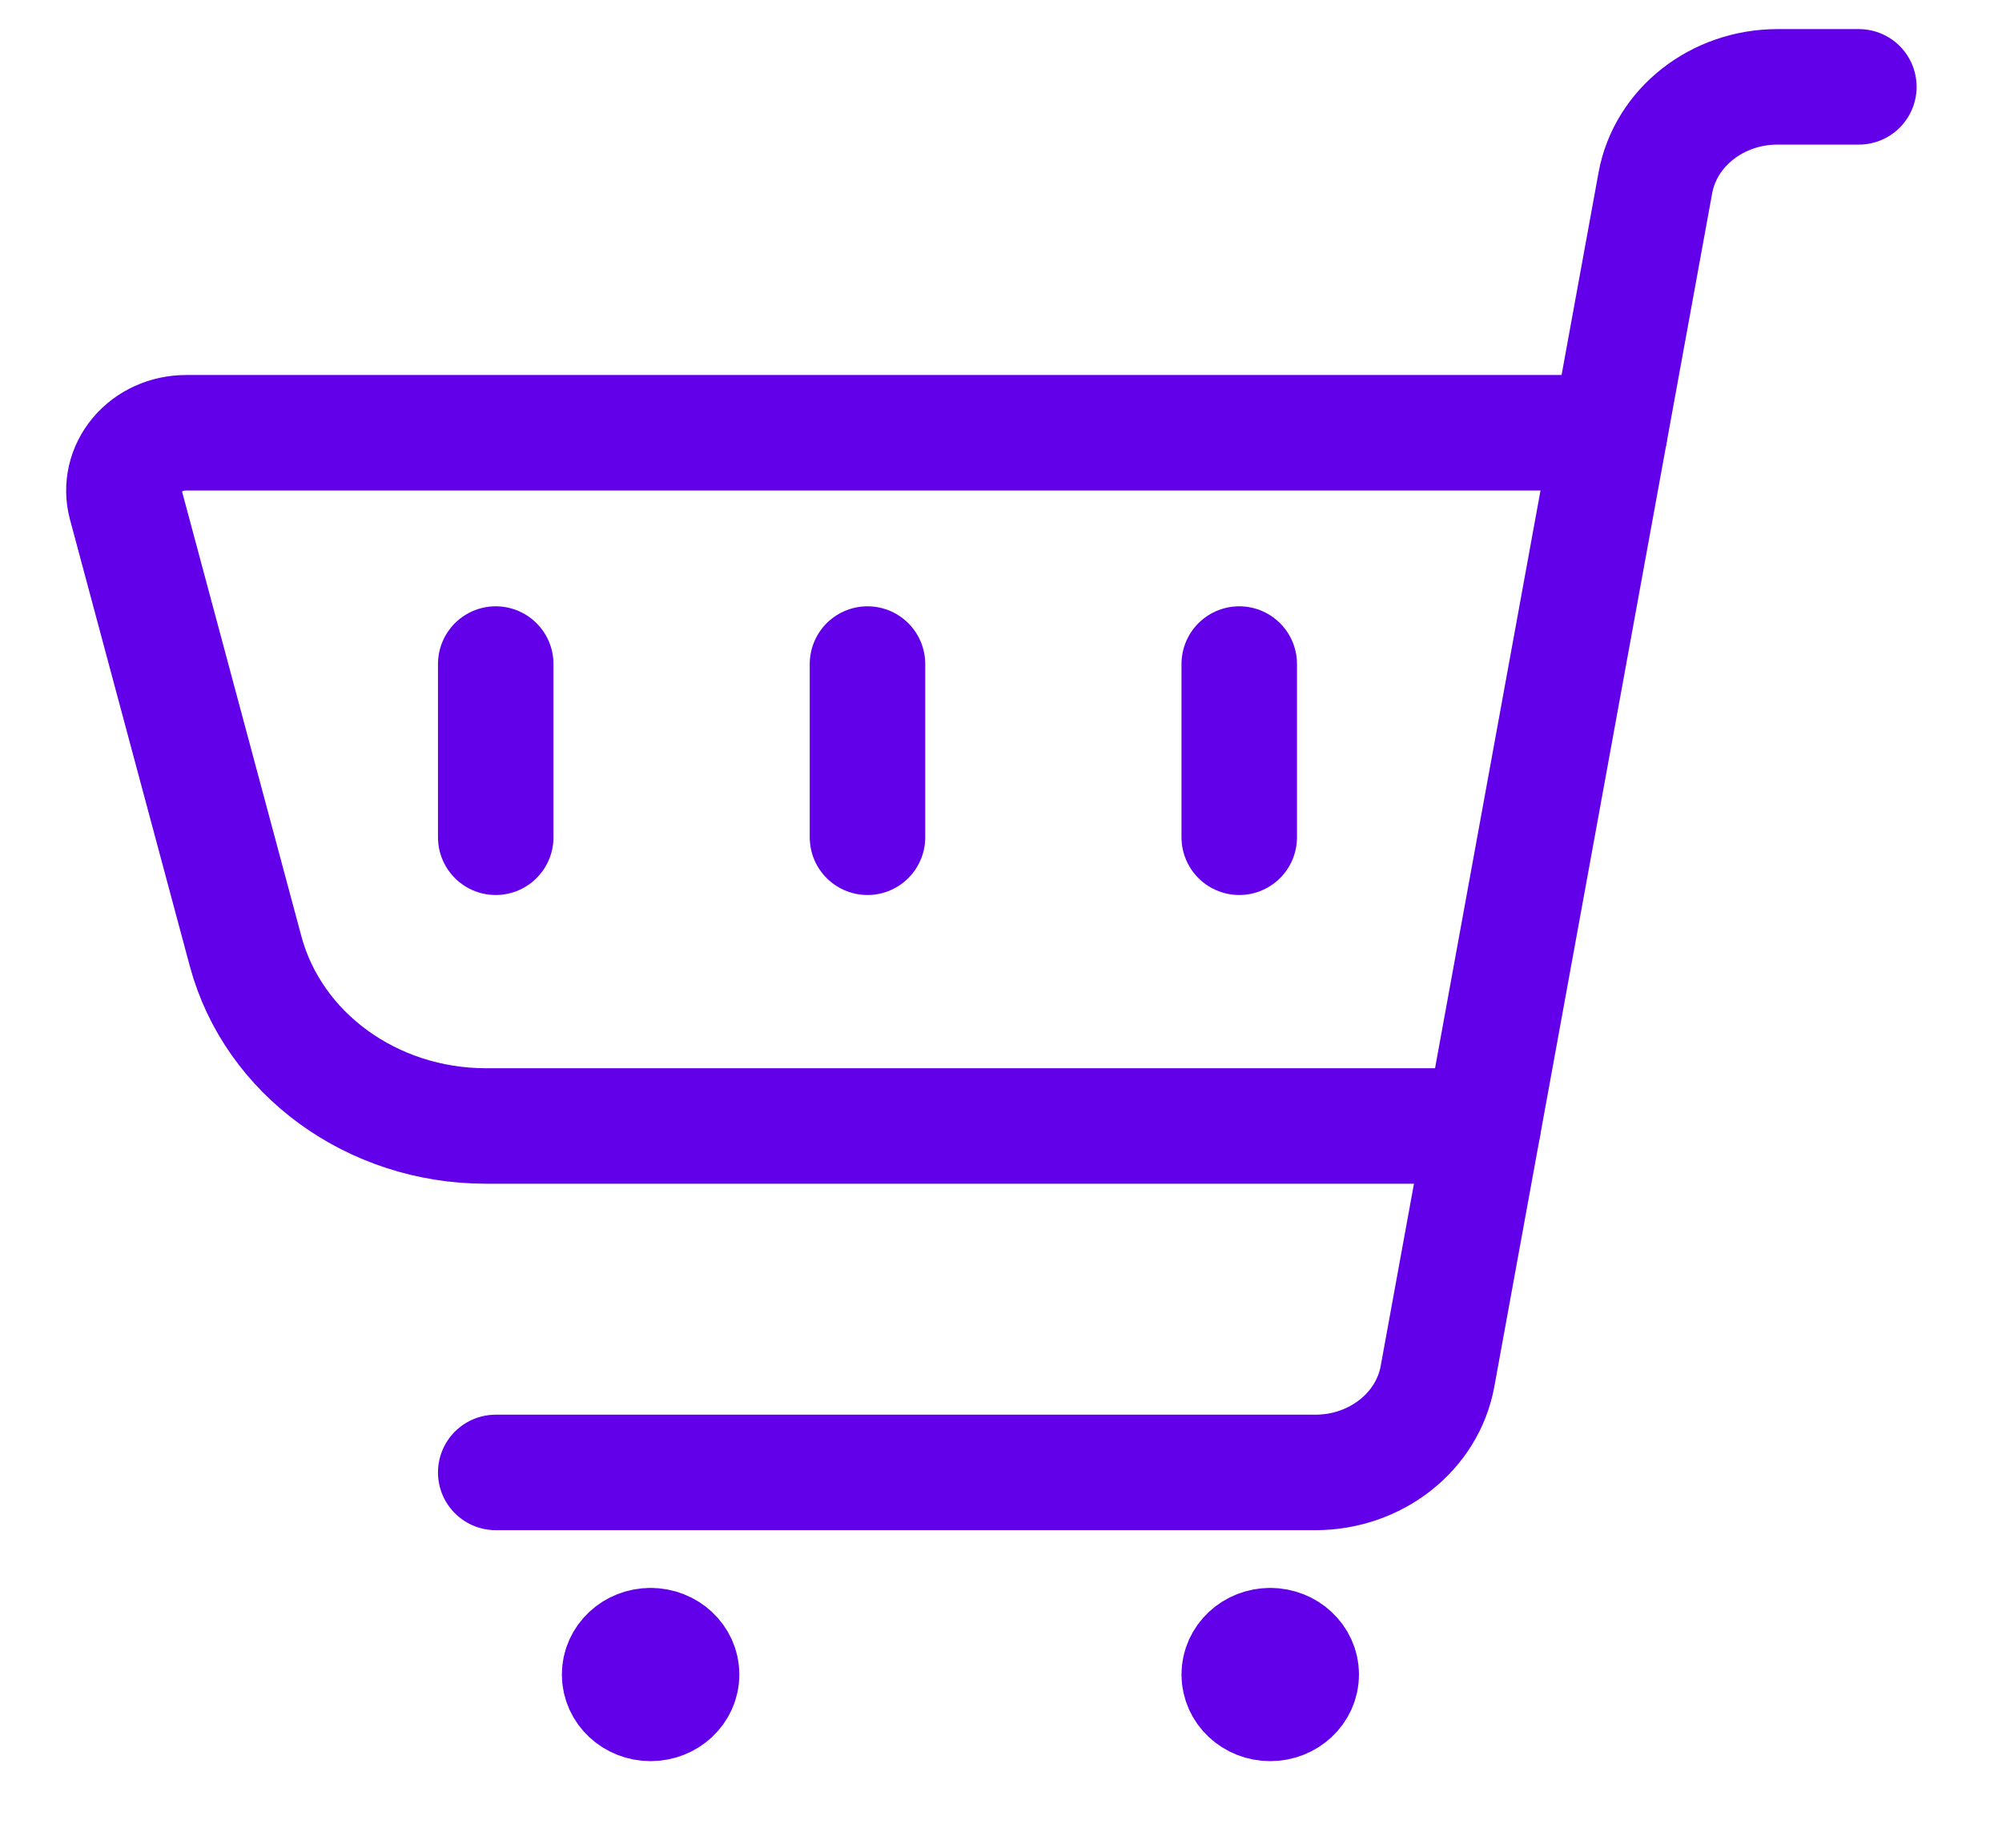
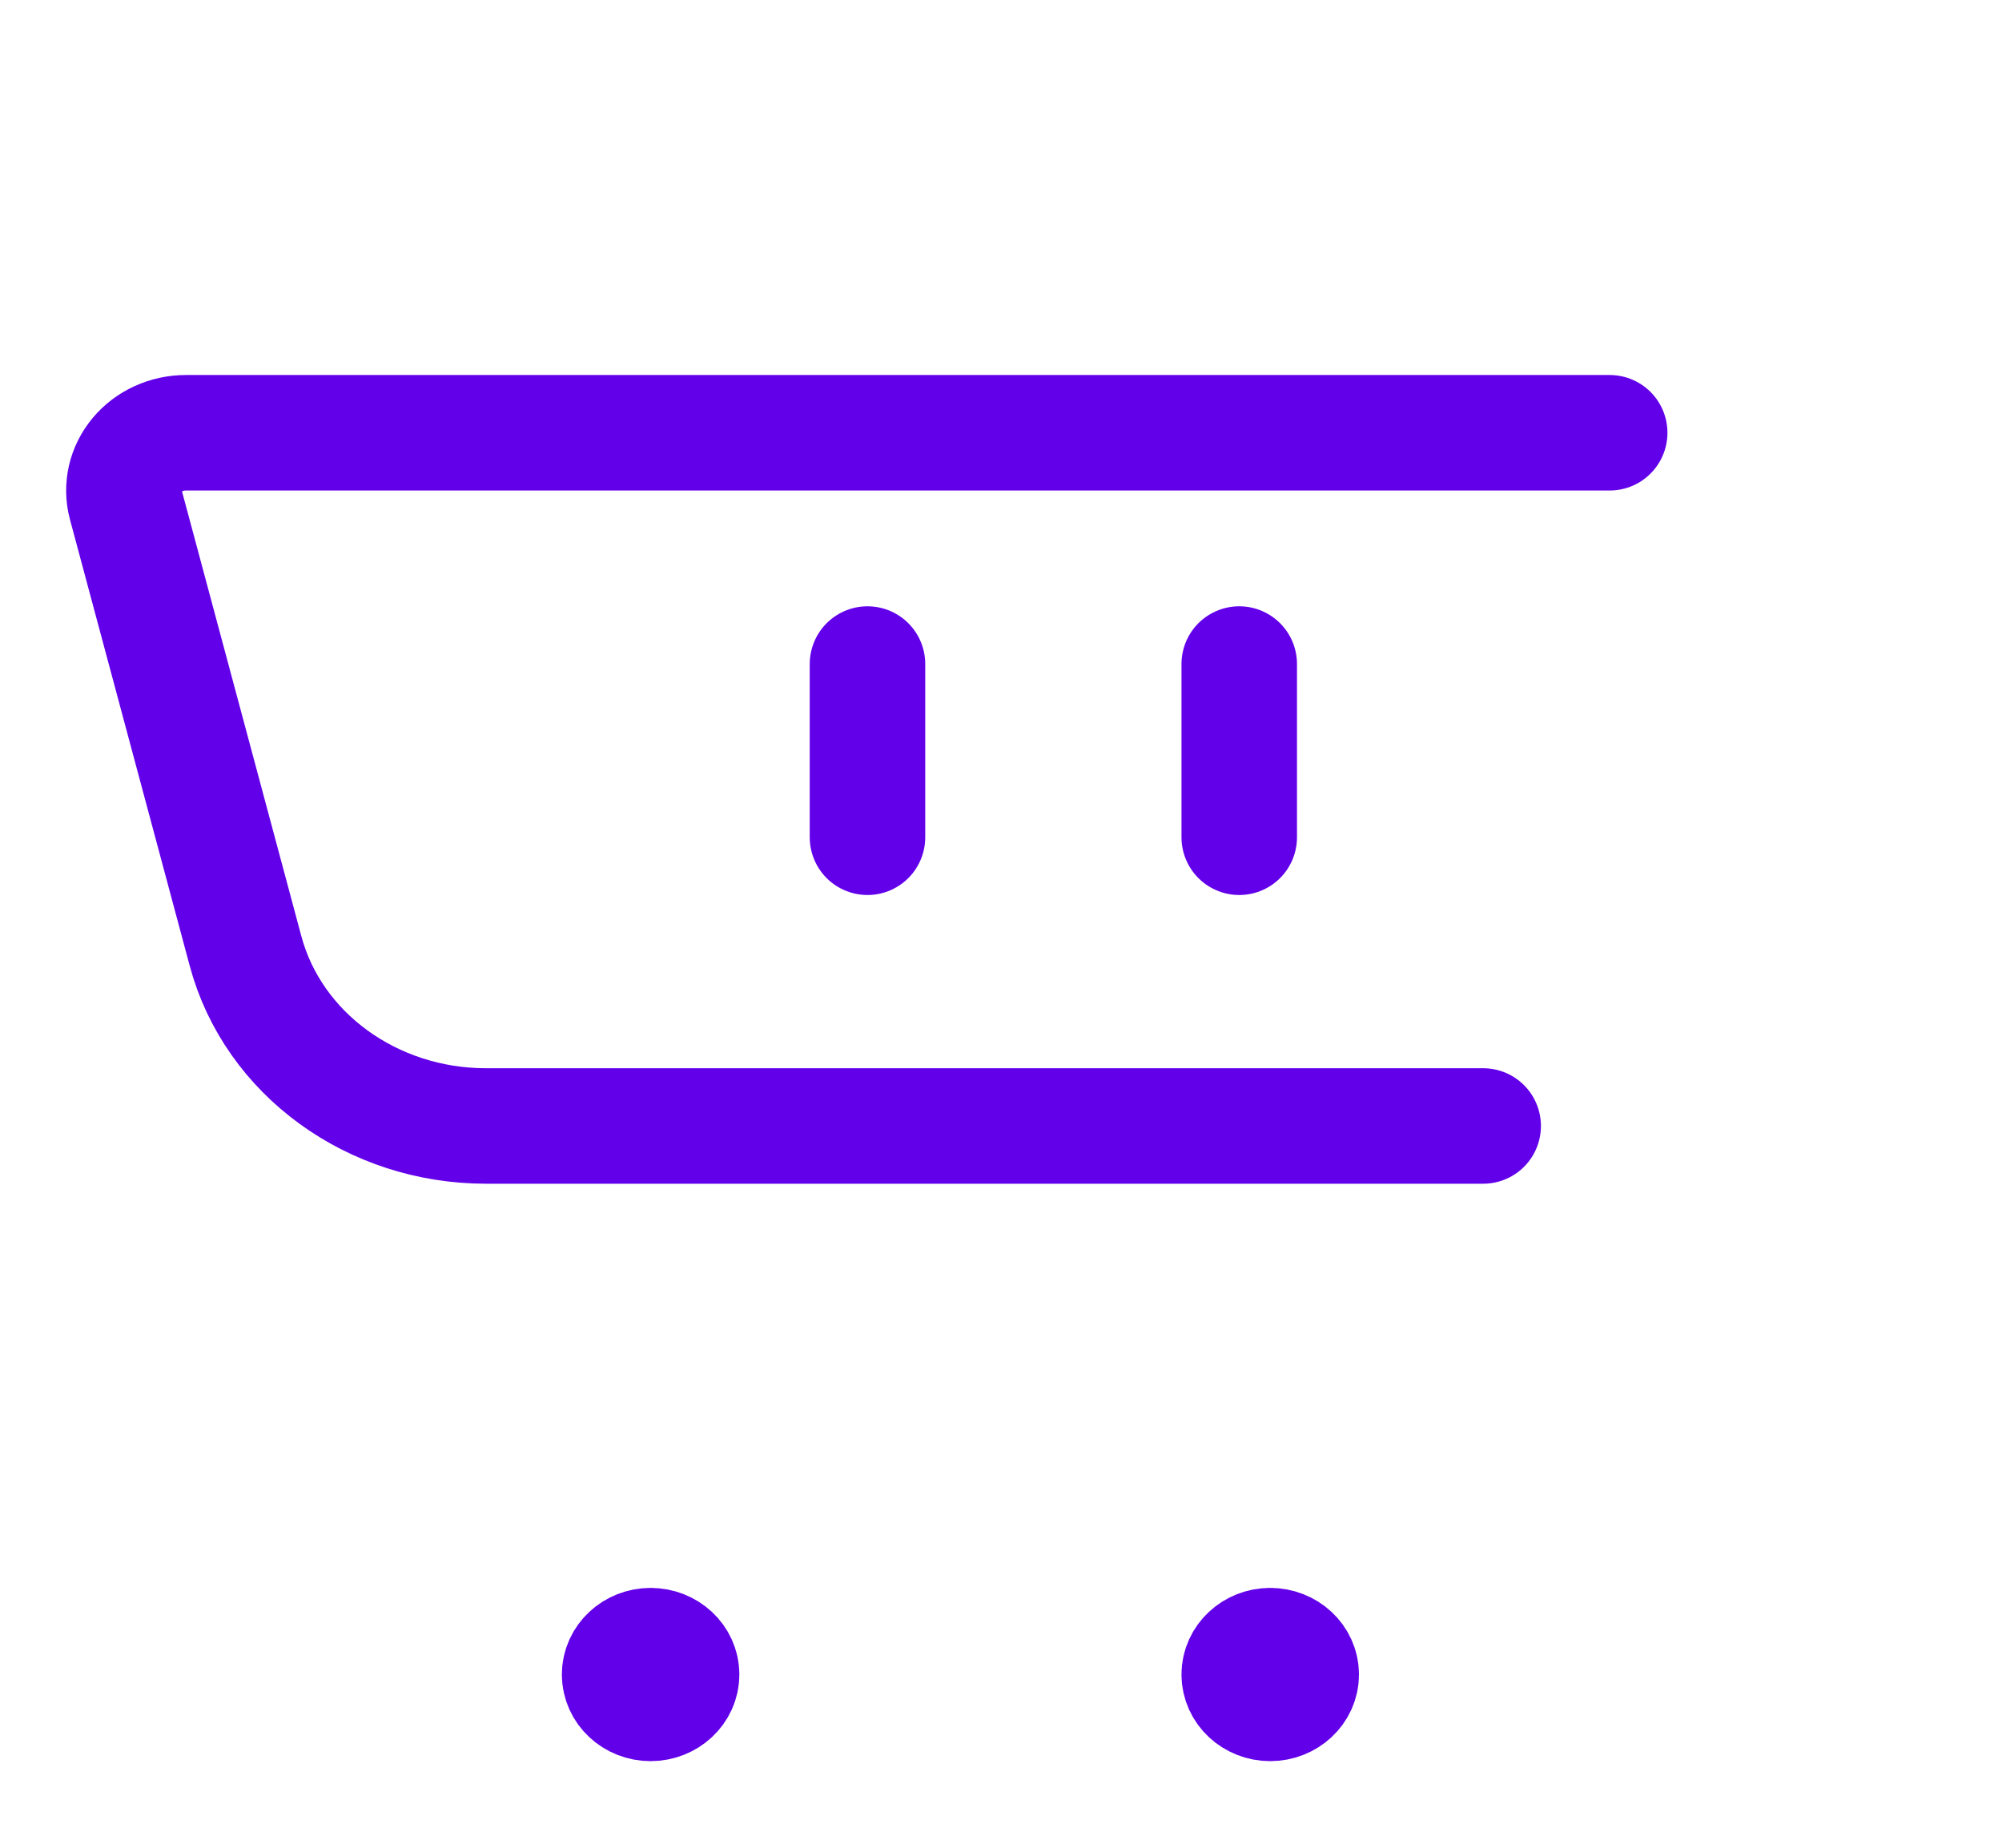
<svg xmlns="http://www.w3.org/2000/svg" width="26" height="24" viewBox="0 0 26 24" fill="none">
-   <path d="M6.438 19.125H17.082C17.867 19.125 18.538 18.597 18.669 17.876L21.498 2.376C21.63 1.655 22.301 1.128 23.085 1.128H24.141" stroke="#6200EA" stroke-width="1.5" stroke-linecap="round" stroke-linejoin="round" />
  <path d="M8.449 21.375C8.672 21.375 8.852 21.543 8.852 21.75C8.852 21.957 8.672 22.125 8.449 22.125C8.227 22.125 8.047 21.957 8.047 21.75C8.047 21.543 8.227 21.375 8.449 21.375" stroke="#6200EA" stroke-width="1.5" stroke-linecap="round" stroke-linejoin="round" />
  <path d="M16.496 21.375C16.719 21.375 16.899 21.543 16.899 21.75C16.899 21.957 16.719 22.125 16.496 22.125C16.274 22.125 16.094 21.957 16.094 21.75C16.094 21.543 16.274 21.375 16.496 21.375" stroke="#6200EA" stroke-width="1.5" stroke-linecap="round" stroke-linejoin="round" />
  <path d="M19.262 14.625H6.311C4.834 14.625 3.547 13.688 3.189 12.353L1.633 6.553C1.573 6.329 1.627 6.091 1.78 5.909C1.932 5.727 2.166 5.621 2.414 5.621H20.905" stroke="#6200EA" stroke-width="1.5" stroke-linecap="round" stroke-linejoin="round" />
-   <path d="M6.438 8.625V10.875" stroke="#6200EA" stroke-width="1.5" stroke-linecap="round" stroke-linejoin="round" />
  <path d="M11.266 8.625V10.875" stroke="#6200EA" stroke-width="1.5" stroke-linecap="round" stroke-linejoin="round" />
  <path d="M16.094 8.625V10.875" stroke="#6200EA" stroke-width="1.5" stroke-linecap="round" stroke-linejoin="round" />
</svg>